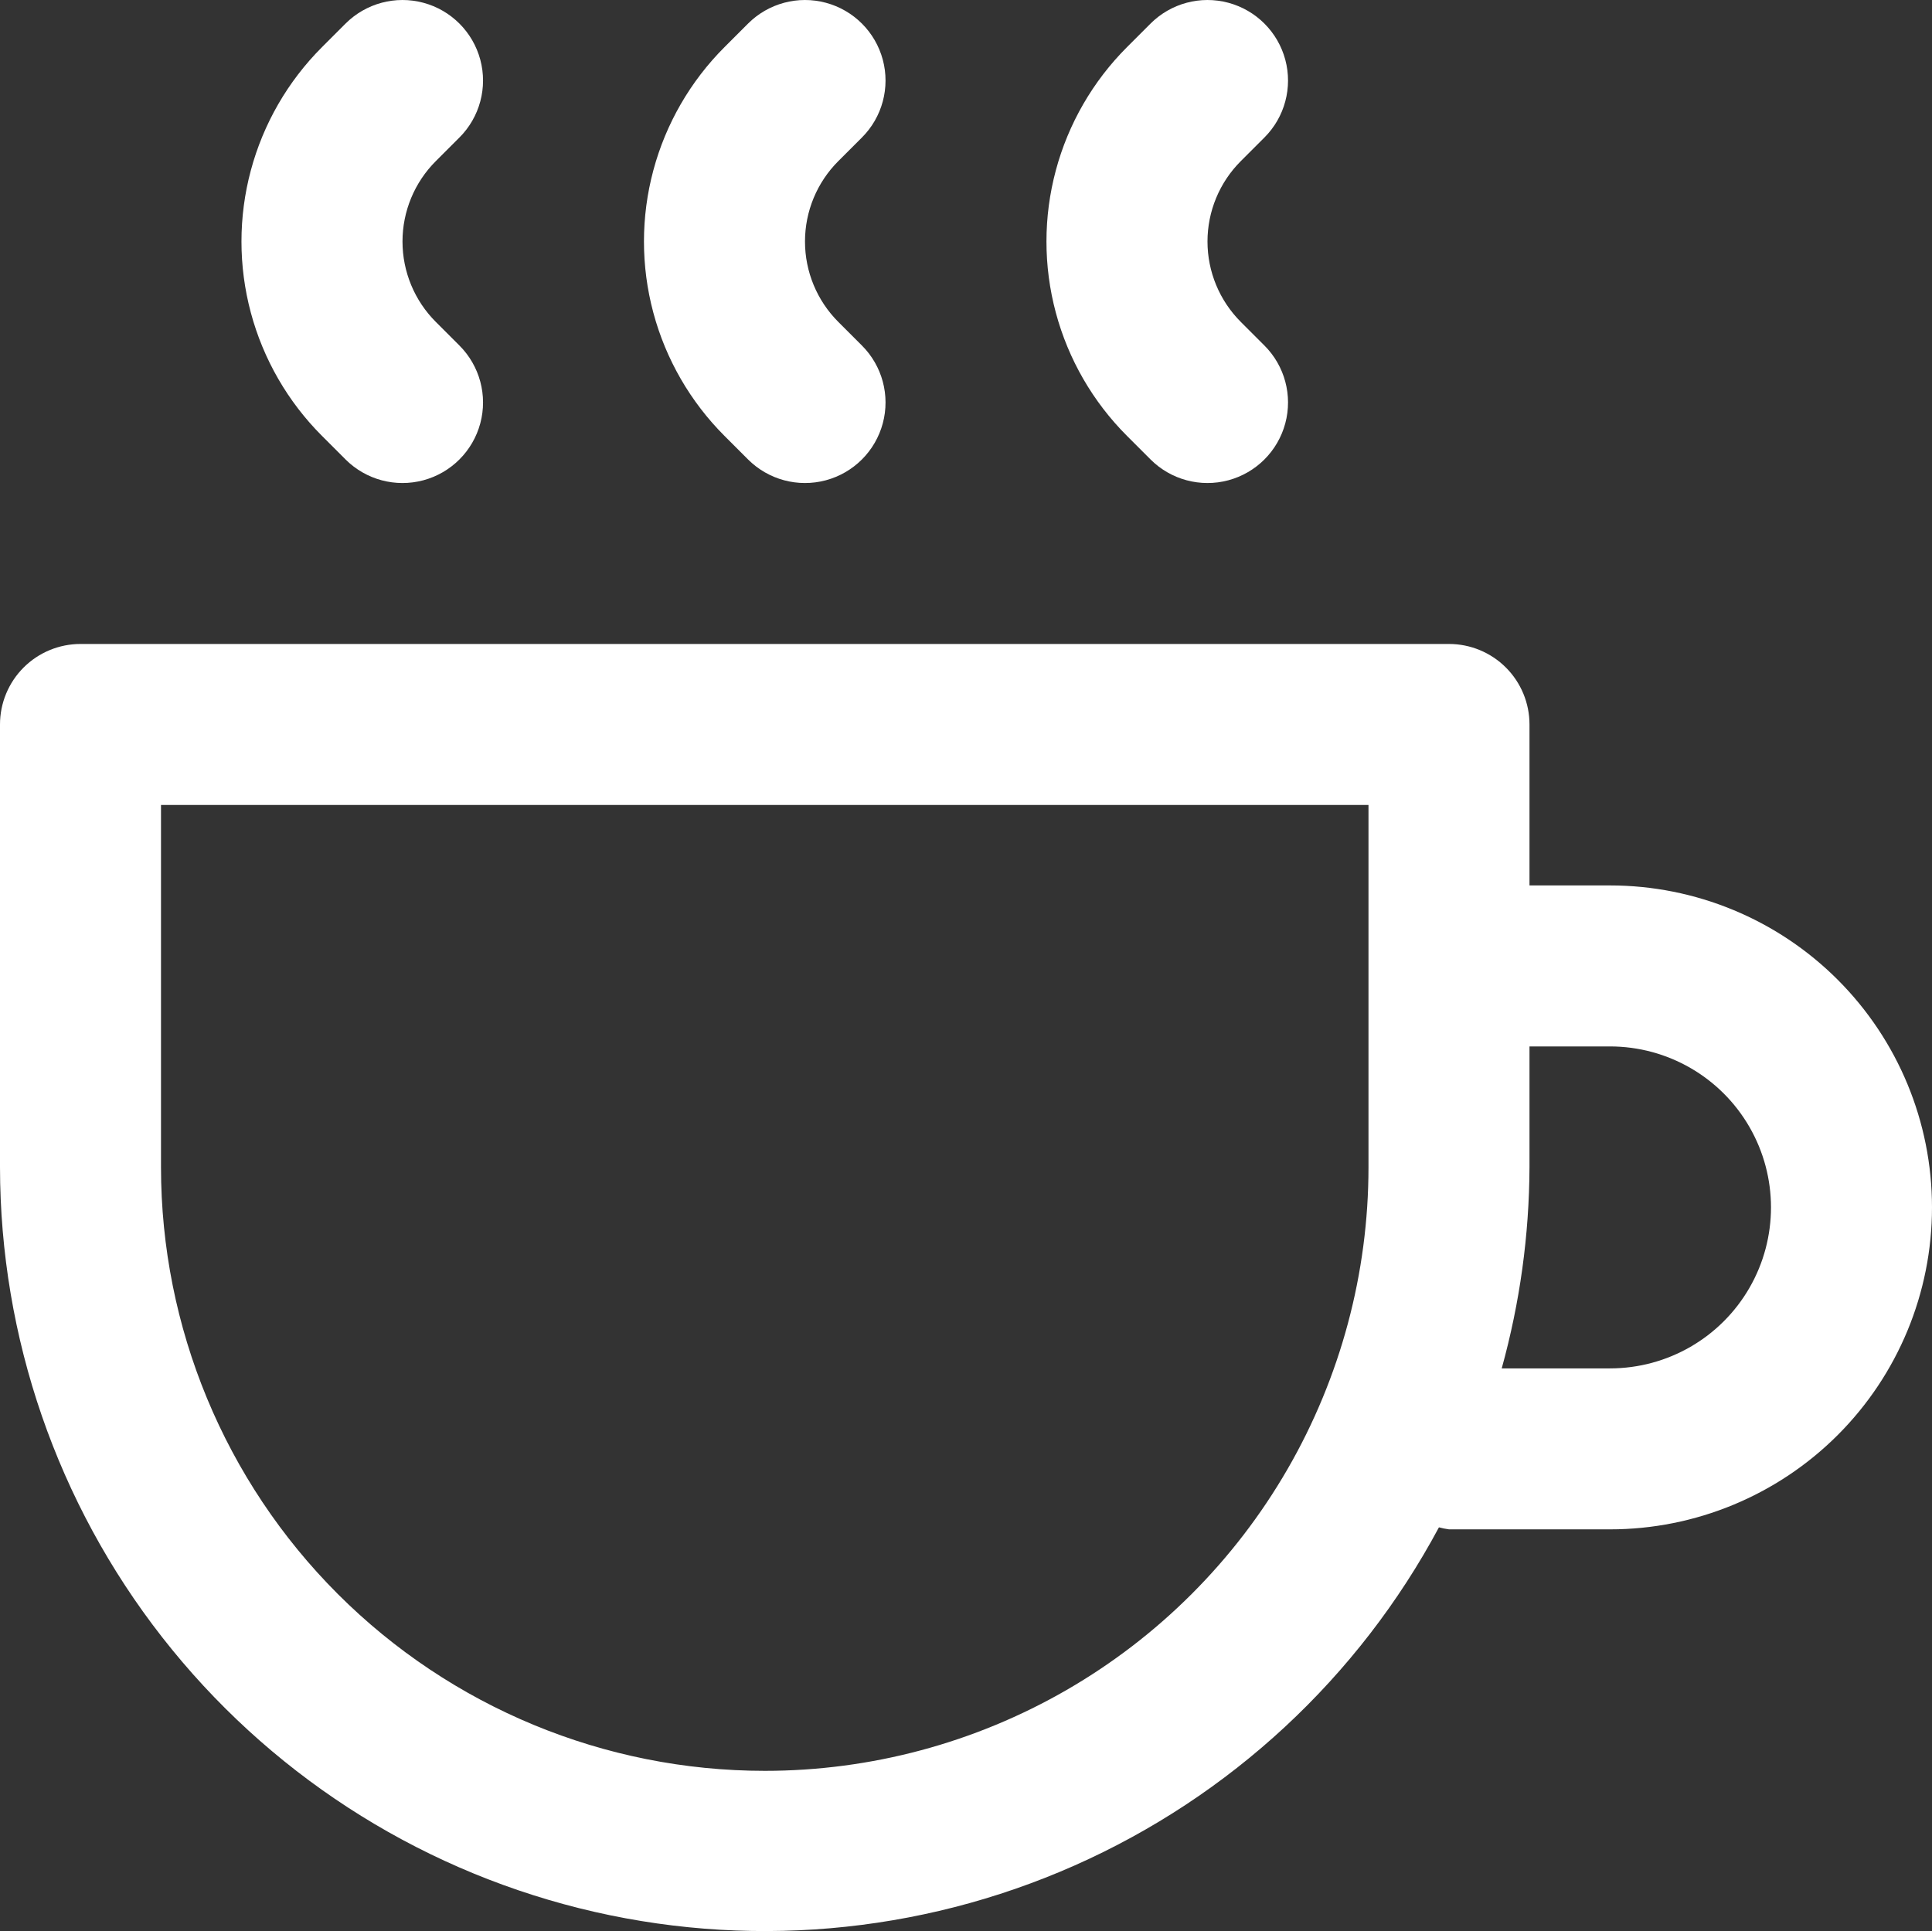
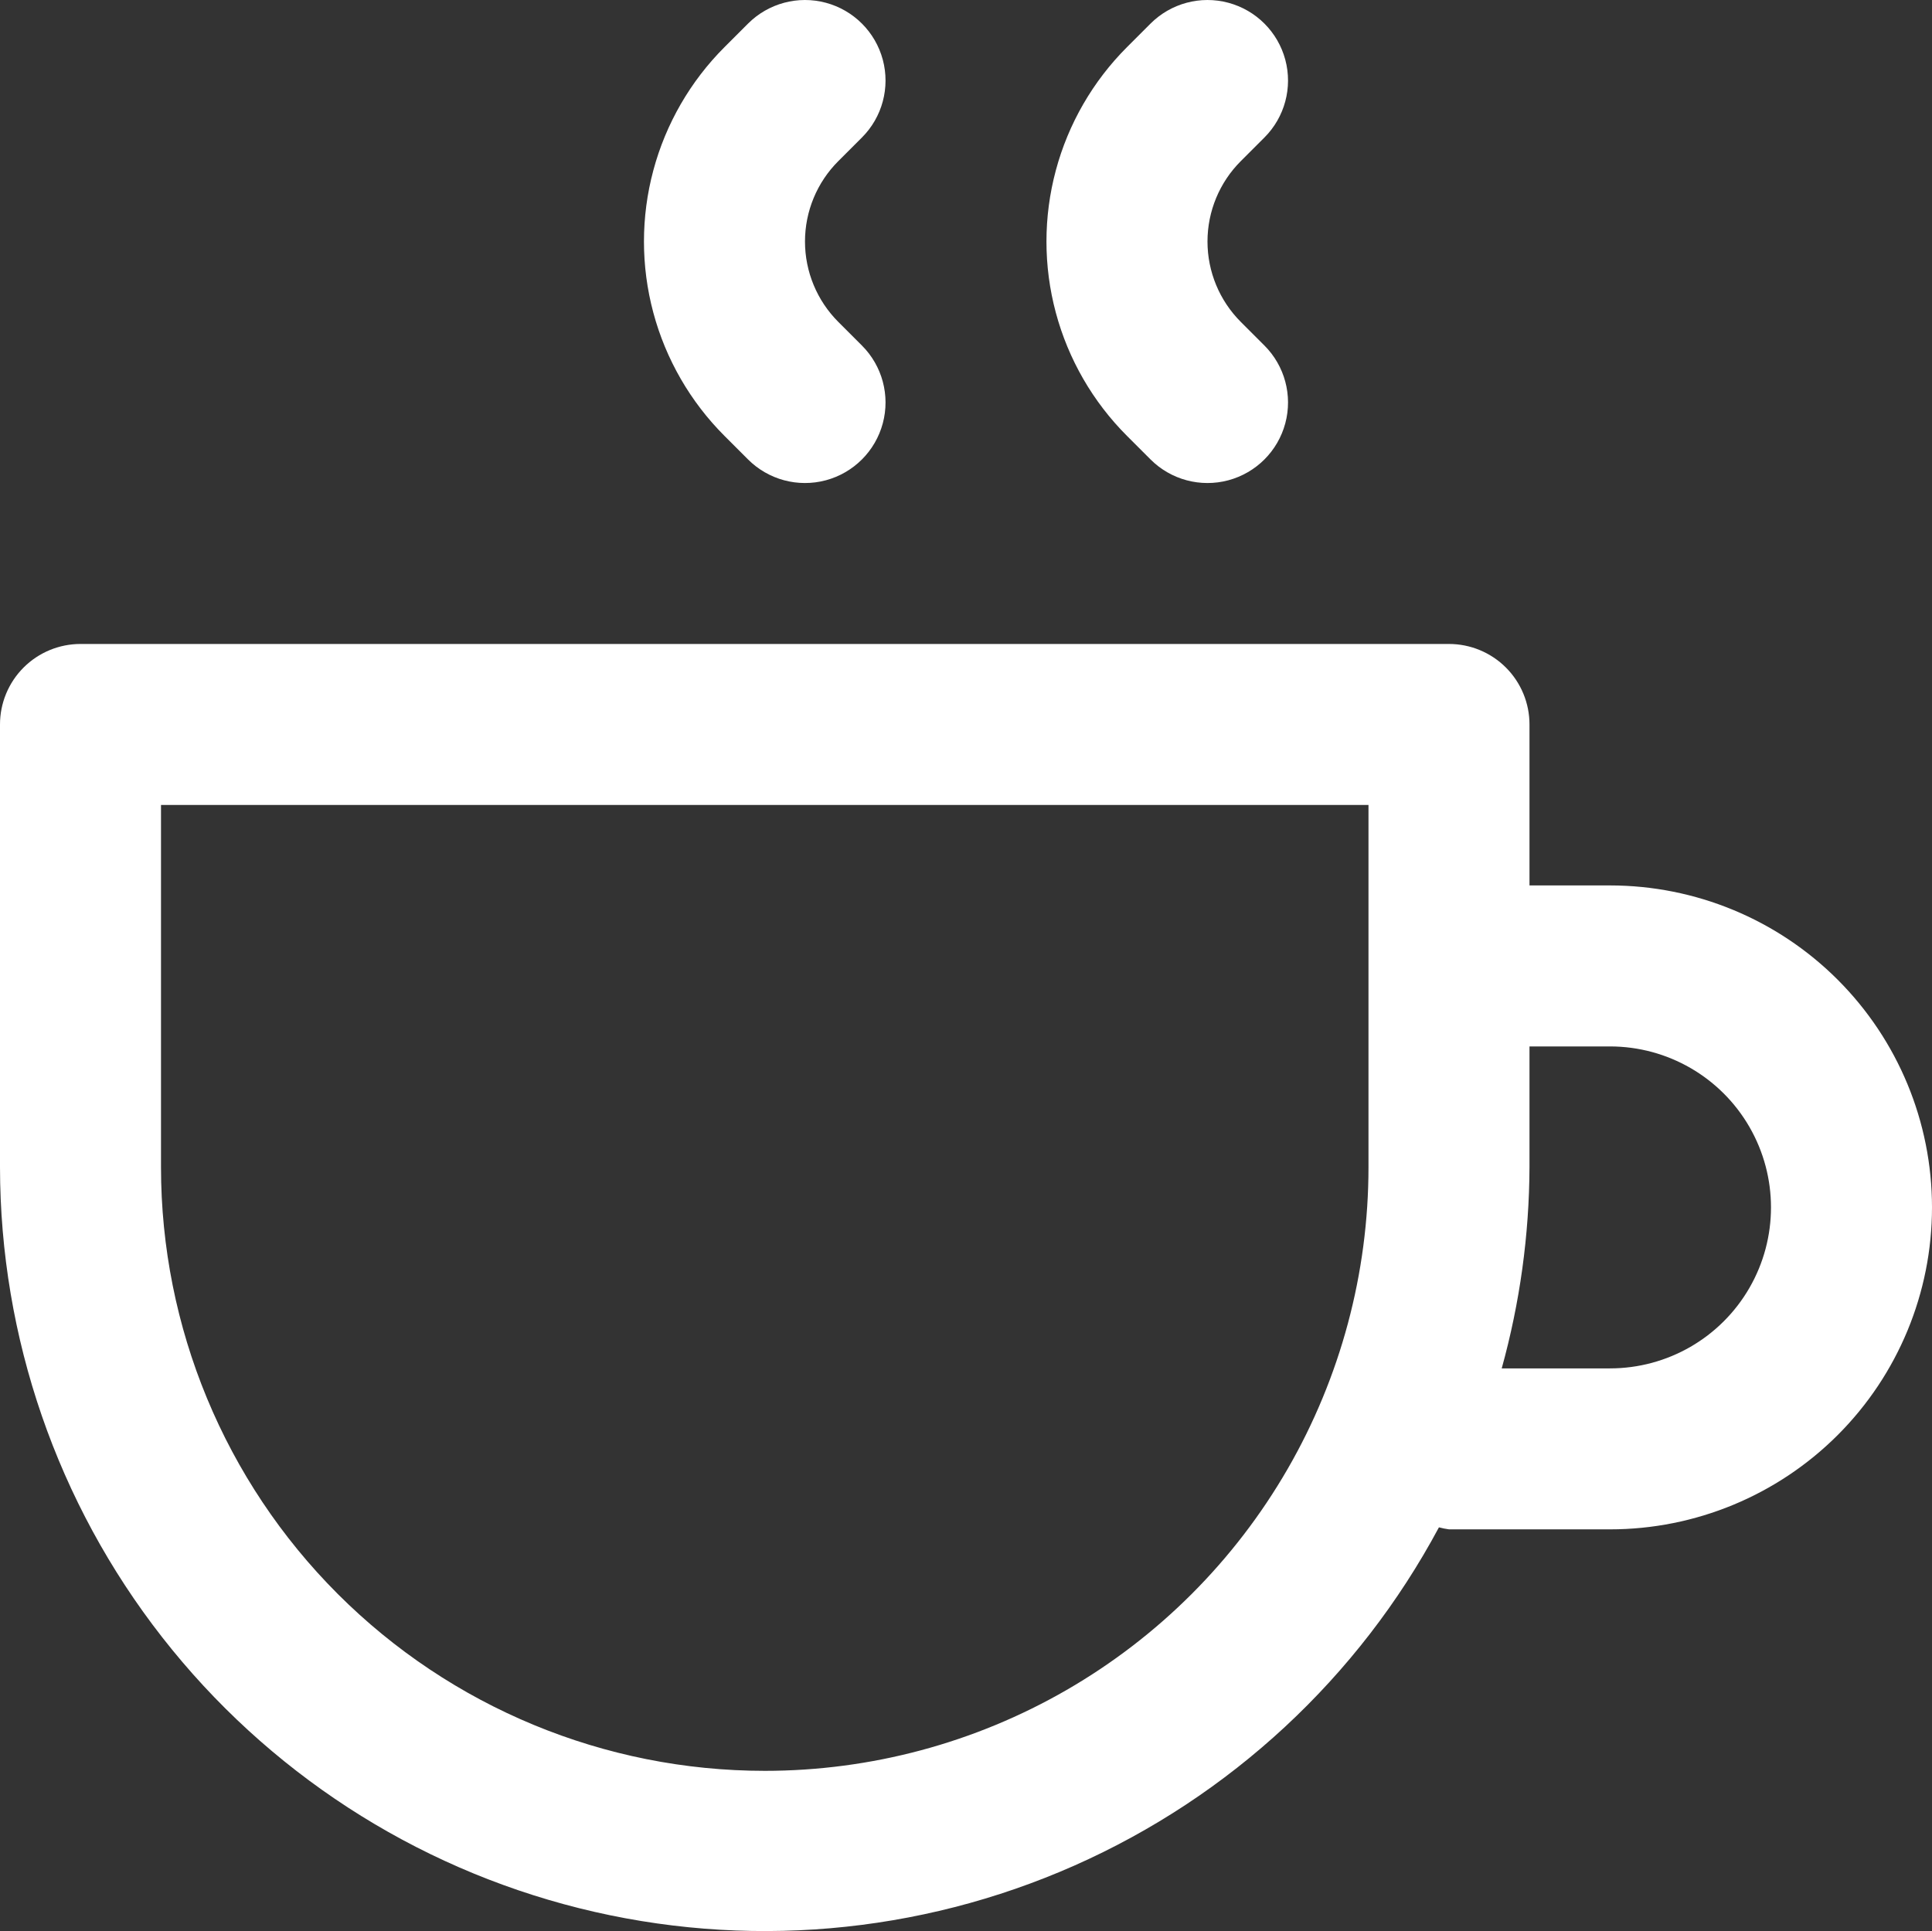
<svg xmlns="http://www.w3.org/2000/svg" id="Layer_2" viewBox="0 0 1152.01 1151.58">
  <rect x="0" y="0" width="1152.01" height="1151.58" fill="#333333" stroke="none" />
  <defs>
    <style>.cls-1{fill:#fff;}</style>
  </defs>
  <g id="Layer_1-2">
    <g>
      <path class="cls-1" d="M960,528.03h-48v-96c0-12.73-5.06-24.94-14.06-33.94-9-9-21.21-14.06-33.94-14.06H48c-12.73,0-24.94,5.06-33.94,14.06-9,9-14.06,21.21-14.06,33.94v264c.1,101.59,34.12,200.24,96.67,280.3,62.55,80.05,150.04,136.93,248.59,161.6,98.55,24.68,202.52,15.73,295.41-25.41,92.89-41.15,169.38-112.12,217.34-201.69,1.97,.53,3.98,.93,6,1.2h96c50.92,0,99.76-20.23,135.77-56.23s56.23-84.84,56.23-135.77-20.23-99.76-56.23-135.77-84.84-56.23-135.77-56.23h0Zm-504,528.01c-95.48,0-187.05-37.93-254.56-105.44-67.51-67.51-105.44-159.08-105.44-254.56v-216H816v216c0,63.19-16.63,125.27-48.23,180-31.6,54.73-77.04,100.17-131.77,131.77-54.73,31.6-116.81,48.23-180,48.23Zm504-240h-64.56c10.83-39.09,16.4-79.44,16.56-120v-72h48c34.3,0,65.99,18.3,83.14,48,17.15,29.7,17.15,66.3,0,96-17.15,29.7-48.84,48-83.14,48h0Z" />
-       <path class="cls-1" d="M273.96,81.99c12.13-12.13,16.87-29.82,12.43-46.39-4.44-16.57-17.39-29.52-33.96-33.96-16.57-4.44-34.26,.3-46.39,12.43l-14.04,14.04c-20.35,20.35-34.98,45.69-42.43,73.49-7.45,27.8-7.45,57.06,0,84.86,7.45,27.8,22.08,53.14,42.43,73.49l14.04,14.04c12.13,12.13,29.82,16.87,46.39,12.43,16.57-4.44,29.52-17.39,33.96-33.96,4.44-16.57-.3-34.26-12.43-46.39l-14.04-14.04c-12.75-12.72-19.92-29.99-19.92-48s7.16-35.28,19.92-48l14.04-14.04Z" />
      <path class="cls-1" d="M513.96,81.99c12.13-12.13,16.87-29.82,12.43-46.39-4.44-16.57-17.39-29.52-33.96-33.96-16.57-4.44-34.26,.3-46.39,12.43l-14.04,14.04c-20.35,20.35-34.98,45.69-42.43,73.49-7.45,27.8-7.45,57.06,0,84.86,7.45,27.8,22.08,53.14,42.43,73.49l14.04,14.04c12.13,12.13,29.82,16.87,46.39,12.43,16.57-4.44,29.52-17.39,33.96-33.96,4.44-16.57-.3-34.26-12.43-46.39l-14.04-14.04c-12.75-12.72-19.92-29.99-19.92-48s7.16-35.28,19.92-48l14.04-14.04Z" />
      <path class="cls-1" d="M753.96,81.99c12.13-12.13,16.87-29.82,12.43-46.39-4.44-16.57-17.39-29.52-33.96-33.96-16.57-4.44-34.26,.3-46.39,12.43l-14.04,14.04c-20.35,20.35-34.98,45.69-42.43,73.49-7.45,27.8-7.45,57.06,0,84.86,7.45,27.8,22.08,53.14,42.43,73.49l14.04,14.04c12.13,12.13,29.82,16.87,46.39,12.43,16.57-4.44,29.52-17.39,33.96-33.96,4.44-16.57-.3-34.26-12.43-46.39l-14.04-14.04c-12.75-12.72-19.92-29.99-19.92-48s7.16-35.28,19.92-48l14.04-14.04Z" />
    </g>
  </g>
</svg>